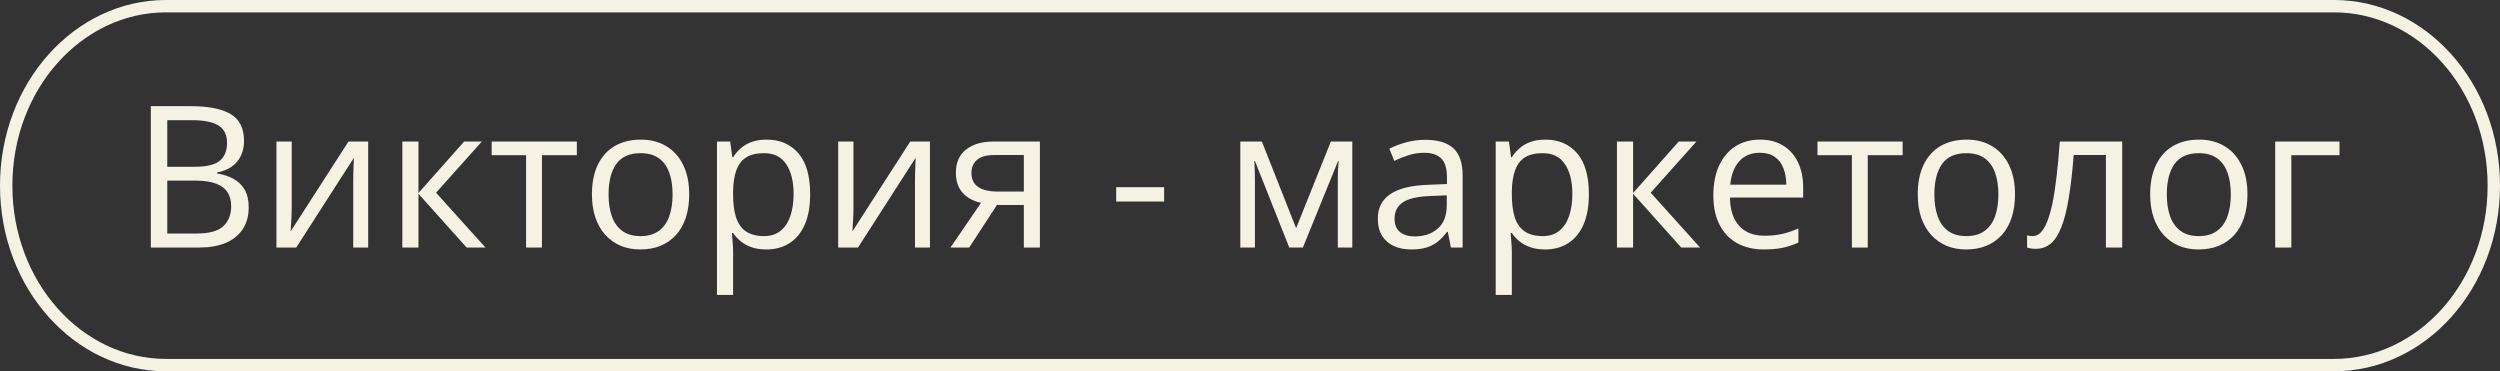
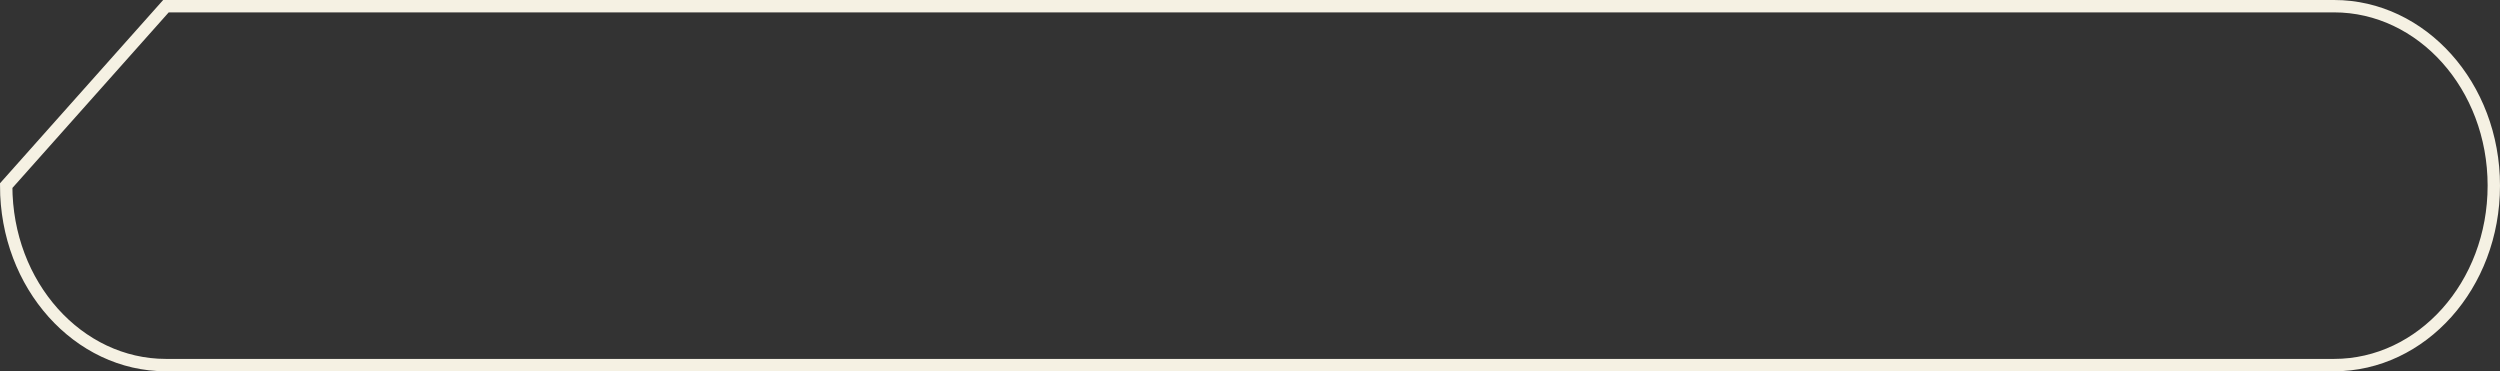
<svg xmlns="http://www.w3.org/2000/svg" width="101" height="15" viewBox="0 0 101 15" fill="none">
  <rect x="0" y="0" width="101" height="15" fill="#333333" stroke="none" />
-   <path d="M6.704 0.25H94.296C97.835 0.25 100.75 3.469 100.75 7.5C100.75 11.531 97.835 14.75 94.296 14.75H6.704C3.165 14.75 0.25 11.531 0.25 7.5C0.25 3.469 3.165 0.25 6.704 0.25Z" stroke="#F5F1E3" stroke-width="0.5" />
-   <path d="M6.094 4.289H7.711C8.424 4.289 8.961 4.396 9.32 4.609C9.68 4.823 9.859 5.186 9.859 5.699C9.859 5.921 9.816 6.12 9.73 6.297C9.647 6.471 9.525 6.616 9.363 6.73C9.202 6.845 9.003 6.924 8.766 6.969V7.008C9.016 7.047 9.237 7.118 9.43 7.223C9.622 7.327 9.773 7.473 9.883 7.66C9.992 7.848 10.047 8.086 10.047 8.375C10.047 8.727 9.965 9.023 9.801 9.266C9.639 9.508 9.41 9.691 9.113 9.816C8.816 9.939 8.465 10 8.059 10H6.094V4.289ZM6.758 6.738H7.852C8.349 6.738 8.693 6.656 8.883 6.492C9.076 6.328 9.172 6.089 9.172 5.773C9.172 5.448 9.057 5.214 8.828 5.07C8.602 4.927 8.24 4.855 7.742 4.855H6.758V6.738ZM6.758 7.297V9.434H7.945C8.453 9.434 8.812 9.335 9.023 9.137C9.234 8.936 9.34 8.667 9.34 8.328C9.34 8.112 9.292 7.927 9.195 7.773C9.102 7.62 8.948 7.503 8.734 7.422C8.523 7.339 8.241 7.297 7.887 7.297H6.758ZM11.785 5.719V8.41C11.785 8.462 11.784 8.53 11.781 8.613C11.779 8.694 11.775 8.781 11.77 8.875C11.764 8.966 11.759 9.055 11.754 9.141C11.751 9.224 11.747 9.293 11.742 9.348L14.078 5.719H14.875V10H14.27V7.375C14.27 7.292 14.271 7.185 14.273 7.055C14.276 6.924 14.28 6.797 14.285 6.672C14.29 6.544 14.294 6.445 14.297 6.375L11.969 10H11.168V5.719H11.785ZM18.75 5.719H19.465L17.617 7.785L19.613 10H18.852L16.906 7.828V10H16.254V5.719H16.906V7.797L18.75 5.719ZM23.305 6.27H21.895V10H21.254V6.27H19.863V5.719H23.305V6.27ZM27.844 7.852C27.844 8.203 27.798 8.517 27.707 8.793C27.616 9.069 27.484 9.302 27.312 9.492C27.141 9.682 26.932 9.828 26.688 9.93C26.445 10.029 26.171 10.078 25.863 10.078C25.577 10.078 25.314 10.029 25.074 9.93C24.837 9.828 24.631 9.682 24.457 9.492C24.285 9.302 24.151 9.069 24.055 8.793C23.961 8.517 23.914 8.203 23.914 7.852C23.914 7.383 23.994 6.984 24.152 6.656C24.311 6.326 24.538 6.074 24.832 5.902C25.129 5.728 25.482 5.641 25.891 5.641C26.281 5.641 26.622 5.728 26.914 5.902C27.208 6.077 27.436 6.329 27.598 6.66C27.762 6.988 27.844 7.385 27.844 7.852ZM24.586 7.852C24.586 8.195 24.631 8.493 24.723 8.746C24.814 8.999 24.954 9.194 25.145 9.332C25.335 9.47 25.579 9.539 25.879 9.539C26.176 9.539 26.419 9.47 26.609 9.332C26.802 9.194 26.944 8.999 27.035 8.746C27.126 8.493 27.172 8.195 27.172 7.852C27.172 7.51 27.126 7.216 27.035 6.969C26.944 6.719 26.803 6.526 26.613 6.391C26.423 6.255 26.177 6.188 25.875 6.188C25.43 6.188 25.103 6.335 24.895 6.629C24.689 6.923 24.586 7.331 24.586 7.852ZM30.977 5.641C31.51 5.641 31.936 5.824 32.254 6.191C32.572 6.559 32.73 7.111 32.73 7.848C32.73 8.335 32.658 8.743 32.512 9.074C32.366 9.405 32.16 9.655 31.895 9.824C31.631 9.993 31.32 10.078 30.961 10.078C30.734 10.078 30.535 10.048 30.363 9.988C30.191 9.928 30.044 9.848 29.922 9.746C29.799 9.645 29.698 9.534 29.617 9.414H29.57C29.578 9.516 29.587 9.638 29.598 9.781C29.611 9.924 29.617 10.05 29.617 10.156V11.914H28.965V5.719H29.5L29.586 6.352H29.617C29.701 6.221 29.802 6.103 29.922 5.996C30.042 5.887 30.188 5.801 30.359 5.738C30.534 5.673 30.74 5.641 30.977 5.641ZM30.863 6.188C30.566 6.188 30.327 6.245 30.145 6.359C29.965 6.474 29.833 6.646 29.75 6.875C29.667 7.102 29.622 7.387 29.617 7.73V7.855C29.617 8.217 29.656 8.523 29.734 8.773C29.815 9.023 29.947 9.214 30.129 9.344C30.314 9.474 30.561 9.539 30.871 9.539C31.137 9.539 31.358 9.467 31.535 9.324C31.712 9.181 31.844 8.982 31.93 8.727C32.018 8.469 32.062 8.173 32.062 7.84C32.062 7.335 31.963 6.934 31.766 6.637C31.57 6.337 31.27 6.188 30.863 6.188ZM34.48 5.719V8.41C34.48 8.462 34.479 8.53 34.477 8.613C34.474 8.694 34.47 8.781 34.465 8.875C34.46 8.966 34.454 9.055 34.449 9.141C34.447 9.224 34.443 9.293 34.438 9.348L36.773 5.719H37.57V10H36.965V7.375C36.965 7.292 36.966 7.185 36.969 7.055C36.971 6.924 36.975 6.797 36.98 6.672C36.986 6.544 36.99 6.445 36.992 6.375L34.664 10H33.863V5.719H34.48ZM39.156 10H38.398L39.633 8.195C39.453 8.156 39.286 8.09 39.133 7.996C38.979 7.9 38.854 7.768 38.758 7.602C38.664 7.435 38.617 7.228 38.617 6.98C38.617 6.569 38.754 6.257 39.027 6.043C39.303 5.827 39.667 5.719 40.117 5.719H42.012V10H41.363V8.281H40.277L39.156 10ZM39.246 6.984C39.246 7.24 39.337 7.43 39.52 7.555C39.702 7.677 39.962 7.738 40.301 7.738H41.363V6.262H40.188C39.854 6.262 39.613 6.329 39.465 6.465C39.319 6.598 39.246 6.771 39.246 6.984ZM45.094 8.141V7.562H47.031V8.141H45.094ZM54.633 5.719V10H54.047V7.211C54.047 7.096 54.05 6.98 54.055 6.863C54.062 6.743 54.072 6.624 54.082 6.504H54.059L52.637 10H52.086L50.699 6.504H50.676C50.684 6.624 50.689 6.743 50.691 6.863C50.697 6.98 50.699 7.104 50.699 7.234V10H50.109V5.719H50.98L52.363 9.219L53.766 5.719H54.633ZM57.582 5.648C58.092 5.648 58.471 5.763 58.719 5.992C58.966 6.221 59.09 6.587 59.09 7.09V10H58.617L58.492 9.367H58.461C58.341 9.523 58.216 9.655 58.086 9.762C57.956 9.866 57.805 9.945 57.633 10C57.464 10.052 57.255 10.078 57.008 10.078C56.747 10.078 56.516 10.033 56.312 9.941C56.112 9.85 55.953 9.712 55.836 9.527C55.721 9.342 55.664 9.108 55.664 8.824C55.664 8.397 55.833 8.069 56.172 7.84C56.51 7.611 57.026 7.486 57.719 7.465L58.457 7.434V7.172C58.457 6.802 58.378 6.543 58.219 6.395C58.06 6.246 57.836 6.172 57.547 6.172C57.323 6.172 57.109 6.204 56.906 6.27C56.703 6.335 56.51 6.411 56.328 6.5L56.129 6.008C56.322 5.909 56.543 5.824 56.793 5.754C57.043 5.684 57.306 5.648 57.582 5.648ZM58.449 7.891L57.797 7.918C57.263 7.939 56.887 8.026 56.668 8.18C56.449 8.333 56.34 8.551 56.34 8.832C56.34 9.077 56.414 9.258 56.562 9.375C56.711 9.492 56.908 9.551 57.152 9.551C57.533 9.551 57.844 9.445 58.086 9.234C58.328 9.023 58.449 8.707 58.449 8.285V7.891ZM62.438 5.641C62.971 5.641 63.397 5.824 63.715 6.191C64.033 6.559 64.191 7.111 64.191 7.848C64.191 8.335 64.118 8.743 63.973 9.074C63.827 9.405 63.621 9.655 63.355 9.824C63.092 9.993 62.781 10.078 62.422 10.078C62.195 10.078 61.996 10.048 61.824 9.988C61.652 9.928 61.505 9.848 61.383 9.746C61.26 9.645 61.159 9.534 61.078 9.414H61.031C61.039 9.516 61.048 9.638 61.059 9.781C61.072 9.924 61.078 10.05 61.078 10.156V11.914H60.426V5.719H60.961L61.047 6.352H61.078C61.161 6.221 61.263 6.103 61.383 5.996C61.503 5.887 61.648 5.801 61.82 5.738C61.995 5.673 62.2 5.641 62.438 5.641ZM62.324 6.188C62.027 6.188 61.788 6.245 61.605 6.359C61.426 6.474 61.294 6.646 61.211 6.875C61.128 7.102 61.083 7.387 61.078 7.73V7.855C61.078 8.217 61.117 8.523 61.195 8.773C61.276 9.023 61.408 9.214 61.59 9.344C61.775 9.474 62.022 9.539 62.332 9.539C62.598 9.539 62.819 9.467 62.996 9.324C63.173 9.181 63.305 8.982 63.391 8.727C63.479 8.469 63.523 8.173 63.523 7.84C63.523 7.335 63.425 6.934 63.227 6.637C63.031 6.337 62.73 6.188 62.324 6.188ZM67.82 5.719H68.535L66.688 7.785L68.684 10H67.922L65.977 7.828V10H65.324V5.719H65.977V7.797L67.82 5.719ZM71.106 5.641C71.47 5.641 71.783 5.721 72.043 5.883C72.303 6.044 72.503 6.271 72.641 6.562C72.779 6.852 72.848 7.19 72.848 7.578V7.98H69.891C69.898 8.483 70.023 8.866 70.266 9.129C70.508 9.392 70.849 9.523 71.289 9.523C71.56 9.523 71.799 9.499 72.008 9.449C72.216 9.4 72.432 9.327 72.656 9.23V9.801C72.44 9.897 72.225 9.967 72.012 10.012C71.801 10.056 71.551 10.078 71.262 10.078C70.85 10.078 70.491 9.995 70.184 9.828C69.879 9.659 69.642 9.411 69.473 9.086C69.303 8.76 69.219 8.362 69.219 7.891C69.219 7.43 69.296 7.031 69.449 6.695C69.606 6.357 69.824 6.096 70.106 5.914C70.389 5.732 70.723 5.641 71.106 5.641ZM71.098 6.172C70.751 6.172 70.475 6.285 70.269 6.512C70.064 6.738 69.941 7.055 69.902 7.461H72.168C72.165 7.206 72.125 6.982 72.047 6.789C71.971 6.594 71.856 6.443 71.699 6.336C71.543 6.227 71.342 6.172 71.098 6.172ZM76.867 6.27H75.457V10H74.816V6.27H73.426V5.719H76.867V6.27ZM81.406 7.852C81.406 8.203 81.361 8.517 81.269 8.793C81.178 9.069 81.047 9.302 80.875 9.492C80.703 9.682 80.495 9.828 80.25 9.93C80.008 10.029 79.733 10.078 79.426 10.078C79.139 10.078 78.876 10.029 78.637 9.93C78.4 9.828 78.194 9.682 78.019 9.492C77.848 9.302 77.713 9.069 77.617 8.793C77.523 8.517 77.477 8.203 77.477 7.852C77.477 7.383 77.556 6.984 77.715 6.656C77.874 6.326 78.1 6.074 78.394 5.902C78.691 5.728 79.044 5.641 79.453 5.641C79.844 5.641 80.185 5.728 80.477 5.902C80.771 6.077 80.999 6.329 81.16 6.66C81.324 6.988 81.406 7.385 81.406 7.852ZM78.148 7.852C78.148 8.195 78.194 8.493 78.285 8.746C78.376 8.999 78.517 9.194 78.707 9.332C78.897 9.47 79.142 9.539 79.441 9.539C79.738 9.539 79.982 9.47 80.172 9.332C80.365 9.194 80.507 8.999 80.598 8.746C80.689 8.493 80.734 8.195 80.734 7.852C80.734 7.51 80.689 7.216 80.598 6.969C80.507 6.719 80.366 6.526 80.176 6.391C79.986 6.255 79.74 6.188 79.438 6.188C78.992 6.188 78.665 6.335 78.457 6.629C78.251 6.923 78.148 7.331 78.148 7.852ZM85.738 10H85.078V6.262H83.777C83.725 6.936 83.659 7.514 83.578 7.996C83.5 8.475 83.401 8.867 83.281 9.172C83.164 9.474 83.021 9.697 82.852 9.84C82.685 9.98 82.486 10.051 82.254 10.051C82.184 10.051 82.117 10.047 82.055 10.039C81.992 10.031 81.939 10.018 81.894 10V9.508C81.928 9.518 81.963 9.526 82 9.531C82.039 9.536 82.079 9.539 82.121 9.539C82.238 9.539 82.345 9.491 82.441 9.395C82.54 9.296 82.629 9.147 82.707 8.949C82.788 8.751 82.859 8.501 82.922 8.199C82.984 7.895 83.039 7.536 83.086 7.125C83.135 6.711 83.178 6.242 83.215 5.719H85.738V10ZM90.797 7.852C90.797 8.203 90.751 8.517 90.66 8.793C90.569 9.069 90.438 9.302 90.266 9.492C90.094 9.682 89.885 9.828 89.641 9.93C89.398 10.029 89.124 10.078 88.816 10.078C88.53 10.078 88.267 10.029 88.027 9.93C87.79 9.828 87.585 9.682 87.41 9.492C87.238 9.302 87.104 9.069 87.008 8.793C86.914 8.517 86.867 8.203 86.867 7.852C86.867 7.383 86.947 6.984 87.106 6.656C87.264 6.326 87.491 6.074 87.785 5.902C88.082 5.728 88.435 5.641 88.844 5.641C89.234 5.641 89.576 5.728 89.867 5.902C90.162 6.077 90.389 6.329 90.551 6.66C90.715 6.988 90.797 7.385 90.797 7.852ZM87.539 7.852C87.539 8.195 87.585 8.493 87.676 8.746C87.767 8.999 87.908 9.194 88.098 9.332C88.288 9.47 88.533 9.539 88.832 9.539C89.129 9.539 89.372 9.47 89.562 9.332C89.755 9.194 89.897 8.999 89.988 8.746C90.079 8.493 90.125 8.195 90.125 7.852C90.125 7.51 90.079 7.216 89.988 6.969C89.897 6.719 89.757 6.526 89.566 6.391C89.376 6.255 89.13 6.188 88.828 6.188C88.383 6.188 88.056 6.335 87.848 6.629C87.642 6.923 87.539 7.331 87.539 7.852ZM94.516 5.719V6.27H92.57V10H91.918V5.719H94.516Z" fill="#F5F1E3" />
+   <path d="M6.704 0.25H94.296C97.835 0.25 100.75 3.469 100.75 7.5C100.75 11.531 97.835 14.75 94.296 14.75H6.704C3.165 14.75 0.25 11.531 0.25 7.5Z" stroke="#F5F1E3" stroke-width="0.5" />
</svg>